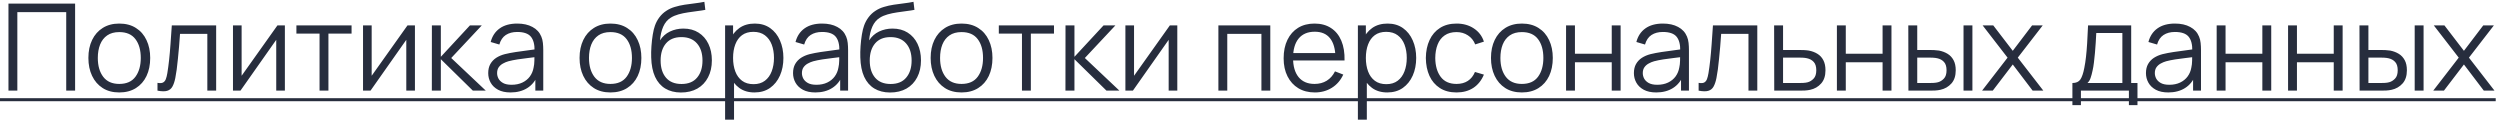
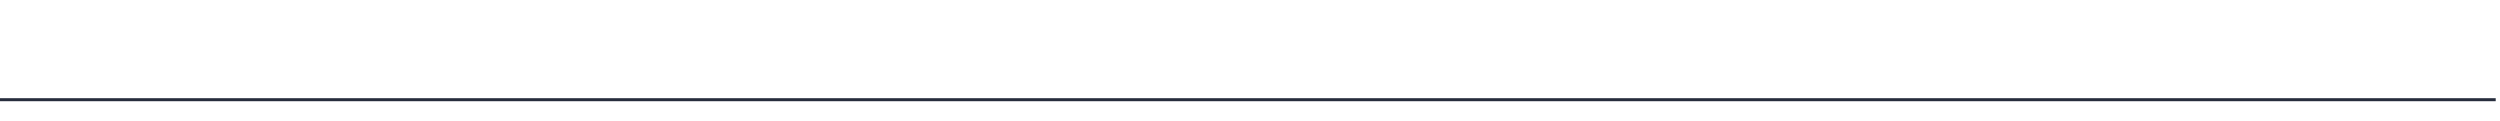
<svg xmlns="http://www.w3.org/2000/svg" width="331" height="16" viewBox="0 0 331 16" fill="none">
-   <path d="M1.12 12V0.48H9.944V12H8.768V1.608H2.296V12H1.12ZM15.79 12.24C14.932 12.24 14.198 12.045 13.591 11.656C12.982 11.267 12.516 10.728 12.191 10.04C11.865 9.352 11.703 8.563 11.703 7.672C11.703 6.765 11.868 5.971 12.198 5.288C12.529 4.605 12.998 4.075 13.607 3.696C14.22 3.312 14.948 3.12 15.79 3.12C16.654 3.12 17.39 3.315 17.998 3.704C18.612 4.088 19.078 4.624 19.398 5.312C19.724 5.995 19.887 6.781 19.887 7.672C19.887 8.579 19.724 9.376 19.398 10.064C19.073 10.747 18.604 11.28 17.991 11.664C17.377 12.048 16.644 12.24 15.79 12.24ZM15.79 11.112C16.75 11.112 17.465 10.795 17.934 10.16C18.404 9.52 18.639 8.691 18.639 7.672C18.639 6.627 18.401 5.795 17.927 5.176C17.457 4.557 16.745 4.248 15.79 4.248C15.145 4.248 14.612 4.395 14.191 4.688C13.774 4.976 13.463 5.379 13.255 5.896C13.052 6.408 12.95 7 12.95 7.672C12.95 8.712 13.191 9.547 13.671 10.176C14.15 10.8 14.857 11.112 15.79 11.112ZM20.851 12V10.968C21.171 11.027 21.414 11.013 21.579 10.928C21.75 10.837 21.875 10.688 21.955 10.48C22.035 10.267 22.102 10.003 22.155 9.688C22.241 9.165 22.318 8.589 22.387 7.96C22.457 7.331 22.518 6.637 22.571 5.88C22.63 5.117 22.689 4.277 22.747 3.36H28.619V12H27.451V4.488H23.835C23.798 5.053 23.755 5.616 23.707 6.176C23.659 6.736 23.609 7.275 23.555 7.792C23.507 8.304 23.454 8.776 23.395 9.208C23.337 9.64 23.275 10.013 23.211 10.328C23.115 10.803 22.987 11.181 22.827 11.464C22.673 11.747 22.441 11.933 22.131 12.024C21.822 12.115 21.395 12.107 20.851 12ZM37.718 3.36V12H36.574V5.272L31.838 12H30.846V3.36H31.99V10.032L36.734 3.36H37.718ZM42.308 12V4.448H39.244V3.36H46.548V4.448H43.484V12H42.308ZM54.937 3.36V12H53.793V5.272L49.057 12H48.065V3.36H49.209V10.032L53.953 3.36H54.937ZM57.175 12L57.182 3.36H58.367V7.52L62.222 3.36H63.791L59.742 7.68L64.319 12H62.606L58.367 7.84V12H57.175ZM67.592 12.24C66.941 12.24 66.395 12.123 65.952 11.888C65.515 11.653 65.187 11.341 64.968 10.952C64.749 10.563 64.64 10.139 64.64 9.68C64.64 9.211 64.733 8.811 64.92 8.48C65.112 8.144 65.371 7.869 65.696 7.656C66.027 7.443 66.408 7.28 66.84 7.168C67.277 7.061 67.76 6.968 68.288 6.888C68.821 6.803 69.341 6.731 69.848 6.672C70.36 6.608 70.808 6.547 71.192 6.488L70.776 6.744C70.792 5.891 70.627 5.259 70.28 4.848C69.933 4.437 69.331 4.232 68.472 4.232C67.88 4.232 67.379 4.365 66.968 4.632C66.563 4.899 66.277 5.32 66.112 5.896L64.968 5.56C65.165 4.787 65.563 4.187 66.16 3.76C66.757 3.333 67.533 3.12 68.488 3.12C69.277 3.12 69.947 3.269 70.496 3.568C71.051 3.861 71.443 4.288 71.672 4.848C71.779 5.099 71.848 5.379 71.88 5.688C71.912 5.997 71.928 6.312 71.928 6.632V12H70.88V9.832L71.184 9.96C70.891 10.701 70.435 11.267 69.816 11.656C69.197 12.045 68.456 12.24 67.592 12.24ZM67.728 11.224C68.277 11.224 68.757 11.125 69.168 10.928C69.579 10.731 69.909 10.461 70.16 10.12C70.411 9.773 70.573 9.384 70.648 8.952C70.712 8.675 70.747 8.371 70.752 8.04C70.757 7.704 70.76 7.453 70.76 7.288L71.208 7.52C70.808 7.573 70.373 7.627 69.904 7.68C69.44 7.733 68.981 7.795 68.528 7.864C68.08 7.933 67.675 8.016 67.312 8.112C67.067 8.181 66.829 8.28 66.6 8.408C66.371 8.531 66.181 8.696 66.032 8.904C65.888 9.112 65.816 9.371 65.816 9.68C65.816 9.931 65.877 10.173 66 10.408C66.128 10.643 66.331 10.837 66.608 10.992C66.891 11.147 67.264 11.224 67.728 11.224ZM80.822 12.24C79.963 12.24 79.23 12.045 78.622 11.656C78.014 11.267 77.547 10.728 77.222 10.04C76.896 9.352 76.734 8.563 76.734 7.672C76.734 6.765 76.899 5.971 77.23 5.288C77.56 4.605 78.03 4.075 78.638 3.696C79.251 3.312 79.979 3.12 80.822 3.12C81.686 3.12 82.422 3.315 83.03 3.704C83.643 4.088 84.11 4.624 84.43 5.312C84.755 5.995 84.918 6.781 84.918 7.672C84.918 8.579 84.755 9.376 84.43 10.064C84.104 10.747 83.635 11.28 83.022 11.664C82.408 12.048 81.675 12.24 80.822 12.24ZM80.822 11.112C81.782 11.112 82.496 10.795 82.966 10.16C83.435 9.52 83.67 8.691 83.67 7.672C83.67 6.627 83.432 5.795 82.958 5.176C82.488 4.557 81.776 4.248 80.822 4.248C80.176 4.248 79.643 4.395 79.222 4.688C78.806 4.976 78.494 5.379 78.286 5.896C78.083 6.408 77.982 7 77.982 7.672C77.982 8.712 78.222 9.547 78.702 10.176C79.182 10.8 79.888 11.112 80.822 11.112ZM90.147 12.248C89.341 12.243 88.65 12.067 88.075 11.72C87.499 11.373 87.05 10.856 86.731 10.168C86.416 9.48 86.245 8.621 86.219 7.592C86.203 7.139 86.213 6.645 86.251 6.112C86.288 5.573 86.347 5.061 86.427 4.576C86.507 4.091 86.603 3.696 86.715 3.392C86.853 2.997 87.05 2.629 87.306 2.288C87.568 1.941 87.869 1.659 88.21 1.44C88.541 1.216 88.915 1.043 89.331 0.92C89.752 0.792 90.189 0.693 90.642 0.624C91.101 0.555 91.555 0.493 92.002 0.44C92.456 0.387 92.874 0.32 93.258 0.24L93.386 1.304C93.093 1.363 92.746 1.416 92.347 1.464C91.947 1.512 91.528 1.571 91.091 1.64C90.653 1.704 90.234 1.792 89.835 1.904C89.434 2.016 89.093 2.163 88.811 2.344C88.379 2.605 88.045 3 87.811 3.528C87.581 4.056 87.44 4.661 87.386 5.344C87.717 4.827 88.154 4.437 88.698 4.176C89.248 3.915 89.843 3.784 90.483 3.784C91.261 3.784 91.93 3.963 92.49 4.32C93.056 4.677 93.49 5.173 93.794 5.808C94.099 6.443 94.251 7.171 94.251 7.992C94.251 8.851 94.082 9.6 93.746 10.24C93.416 10.88 92.944 11.376 92.331 11.728C91.717 12.075 90.989 12.248 90.147 12.248ZM90.234 11.12C91.141 11.12 91.829 10.837 92.299 10.272C92.773 9.707 93.01 8.955 93.01 8.016C93.01 7.056 92.765 6.299 92.275 5.744C91.789 5.189 91.104 4.912 90.219 4.912C89.333 4.912 88.653 5.189 88.178 5.744C87.704 6.299 87.466 7.056 87.466 8.016C87.466 8.976 87.704 9.733 88.178 10.288C88.653 10.843 89.338 11.12 90.234 11.12ZM99.891 12.24C99.096 12.24 98.424 12.04 97.875 11.64C97.325 11.235 96.909 10.688 96.627 10C96.344 9.307 96.203 8.531 96.203 7.672C96.203 6.797 96.344 6.019 96.627 5.336C96.915 4.648 97.336 4.107 97.891 3.712C98.445 3.317 99.128 3.12 99.939 3.12C100.728 3.12 101.405 3.32 101.971 3.72C102.536 4.12 102.968 4.664 103.267 5.352C103.571 6.04 103.723 6.813 103.723 7.672C103.723 8.536 103.571 9.312 103.267 10C102.963 10.688 102.525 11.235 101.955 11.64C101.384 12.04 100.696 12.24 99.891 12.24ZM96.003 15.84V3.36H97.059V9.864H97.187V15.84H96.003ZM99.771 11.144C100.373 11.144 100.875 10.992 101.275 10.688C101.675 10.384 101.973 9.971 102.171 9.448C102.373 8.92 102.475 8.328 102.475 7.672C102.475 7.021 102.376 6.435 102.179 5.912C101.981 5.389 101.68 4.976 101.275 4.672C100.875 4.368 100.365 4.216 99.747 4.216C99.144 4.216 98.643 4.363 98.243 4.656C97.848 4.949 97.552 5.357 97.355 5.88C97.157 6.397 97.059 6.995 97.059 7.672C97.059 8.339 97.157 8.936 97.355 9.464C97.552 9.987 97.851 10.397 98.251 10.696C98.651 10.995 99.157 11.144 99.771 11.144ZM107.951 12.24C107.301 12.24 106.754 12.123 106.311 11.888C105.874 11.653 105.546 11.341 105.327 10.952C105.109 10.563 104.999 10.139 104.999 9.68C104.999 9.211 105.093 8.811 105.279 8.48C105.471 8.144 105.73 7.869 106.055 7.656C106.386 7.443 106.767 7.28 107.199 7.168C107.637 7.061 108.119 6.968 108.647 6.888C109.181 6.803 109.701 6.731 110.207 6.672C110.719 6.608 111.167 6.547 111.551 6.488L111.135 6.744C111.151 5.891 110.986 5.259 110.639 4.848C110.293 4.437 109.69 4.232 108.831 4.232C108.239 4.232 107.738 4.365 107.327 4.632C106.922 4.899 106.637 5.32 106.471 5.896L105.327 5.56C105.525 4.787 105.922 4.187 106.519 3.76C107.117 3.333 107.893 3.12 108.847 3.12C109.637 3.12 110.306 3.269 110.855 3.568C111.41 3.861 111.802 4.288 112.031 4.848C112.138 5.099 112.207 5.379 112.239 5.688C112.271 5.997 112.287 6.312 112.287 6.632V12H111.239V9.832L111.543 9.96C111.25 10.701 110.794 11.267 110.175 11.656C109.557 12.045 108.815 12.24 107.951 12.24ZM108.087 11.224C108.637 11.224 109.117 11.125 109.527 10.928C109.938 10.731 110.269 10.461 110.519 10.12C110.77 9.773 110.933 9.384 111.007 8.952C111.071 8.675 111.106 8.371 111.111 8.04C111.117 7.704 111.119 7.453 111.119 7.288L111.567 7.52C111.167 7.573 110.733 7.627 110.263 7.68C109.799 7.733 109.341 7.795 108.887 7.864C108.439 7.933 108.034 8.016 107.671 8.112C107.426 8.181 107.189 8.28 106.959 8.408C106.73 8.531 106.541 8.696 106.391 8.904C106.247 9.112 106.175 9.371 106.175 9.68C106.175 9.931 106.237 10.173 106.359 10.408C106.487 10.643 106.69 10.837 106.967 10.992C107.25 11.147 107.623 11.224 108.087 11.224ZM117.834 12.248C117.029 12.243 116.338 12.067 115.762 11.72C115.186 11.373 114.738 10.856 114.418 10.168C114.103 9.48 113.933 8.621 113.906 7.592C113.89 7.139 113.901 6.645 113.938 6.112C113.975 5.573 114.034 5.061 114.114 4.576C114.194 4.091 114.29 3.696 114.402 3.392C114.541 2.997 114.738 2.629 114.994 2.288C115.255 1.941 115.557 1.659 115.898 1.44C116.229 1.216 116.602 1.043 117.018 0.92C117.439 0.792 117.877 0.693 118.33 0.624C118.789 0.555 119.242 0.493 119.69 0.44C120.143 0.387 120.562 0.32 120.946 0.24L121.074 1.304C120.781 1.363 120.434 1.416 120.034 1.464C119.634 1.512 119.215 1.571 118.778 1.64C118.341 1.704 117.922 1.792 117.522 1.904C117.122 2.016 116.781 2.163 116.498 2.344C116.066 2.605 115.733 3 115.498 3.528C115.269 4.056 115.127 4.661 115.074 5.344C115.405 4.827 115.842 4.437 116.386 4.176C116.935 3.915 117.53 3.784 118.17 3.784C118.949 3.784 119.618 3.963 120.178 4.32C120.743 4.677 121.178 5.173 121.482 5.808C121.786 6.443 121.938 7.171 121.938 7.992C121.938 8.851 121.77 9.6 121.434 10.24C121.103 10.88 120.631 11.376 120.018 11.728C119.405 12.075 118.677 12.248 117.834 12.248ZM117.922 11.12C118.829 11.12 119.517 10.837 119.986 10.272C120.461 9.707 120.698 8.955 120.698 8.016C120.698 7.056 120.453 6.299 119.962 5.744C119.477 5.189 118.791 4.912 117.906 4.912C117.021 4.912 116.341 5.189 115.866 5.744C115.391 6.299 115.154 7.056 115.154 8.016C115.154 8.976 115.391 9.733 115.866 10.288C116.341 10.843 117.026 11.12 117.922 11.12ZM127.306 12.24C126.447 12.24 125.714 12.045 125.106 11.656C124.498 11.267 124.031 10.728 123.706 10.04C123.381 9.352 123.218 8.563 123.218 7.672C123.218 6.765 123.383 5.971 123.714 5.288C124.045 4.605 124.514 4.075 125.122 3.696C125.735 3.312 126.463 3.12 127.306 3.12C128.17 3.12 128.906 3.315 129.514 3.704C130.127 4.088 130.594 4.624 130.914 5.312C131.239 5.995 131.402 6.781 131.402 7.672C131.402 8.579 131.239 9.376 130.914 10.064C130.589 10.747 130.119 11.28 129.506 11.664C128.893 12.048 128.159 12.24 127.306 12.24ZM127.306 11.112C128.266 11.112 128.981 10.795 129.45 10.16C129.919 9.52 130.154 8.691 130.154 7.672C130.154 6.627 129.917 5.795 129.442 5.176C128.973 4.557 128.261 4.248 127.306 4.248C126.661 4.248 126.127 4.395 125.706 4.688C125.29 4.976 124.978 5.379 124.77 5.896C124.567 6.408 124.466 7 124.466 7.672C124.466 8.712 124.706 9.547 125.186 10.176C125.666 10.8 126.373 11.112 127.306 11.112ZM135.308 12V4.448H132.244V3.36H139.548V4.448H136.484V12H135.308ZM141.065 12L141.073 3.36H142.257V7.52L146.113 3.36H147.681L143.633 7.68L148.209 12H146.497L142.257 7.84V12H141.065ZM155.875 3.36V12H154.731V5.272L149.995 12H149.003V3.36H150.147V10.032L154.891 3.36H155.875ZM161.315 12V3.36H168.187V12H167.011V4.488H162.491V12H161.315ZM174.089 12.24C173.246 12.24 172.515 12.053 171.897 11.68C171.283 11.307 170.806 10.781 170.465 10.104C170.123 9.427 169.953 8.632 169.953 7.72C169.953 6.776 170.121 5.96 170.457 5.272C170.793 4.584 171.265 4.053 171.873 3.68C172.486 3.307 173.209 3.12 174.041 3.12C174.894 3.12 175.622 3.317 176.225 3.712C176.827 4.101 177.283 4.661 177.593 5.392C177.902 6.123 178.043 6.995 178.017 8.008H176.817V7.592C176.795 6.472 176.553 5.627 176.089 5.056C175.63 4.485 174.958 4.2 174.073 4.2C173.145 4.2 172.433 4.501 171.937 5.104C171.446 5.707 171.201 6.565 171.201 7.68C171.201 8.768 171.446 9.613 171.937 10.216C172.433 10.813 173.134 11.112 174.041 11.112C174.659 11.112 175.198 10.971 175.657 10.688C176.121 10.4 176.486 9.987 176.753 9.448L177.849 9.872C177.507 10.624 177.003 11.208 176.337 11.624C175.675 12.035 174.926 12.24 174.089 12.24ZM170.785 8.008V7.024H177.385V8.008H170.785ZM183.672 12.24C182.877 12.24 182.205 12.04 181.656 11.64C181.107 11.235 180.691 10.688 180.408 10C180.125 9.307 179.984 8.531 179.984 7.672C179.984 6.797 180.125 6.019 180.408 5.336C180.696 4.648 181.117 4.107 181.672 3.712C182.227 3.317 182.909 3.12 183.72 3.12C184.509 3.12 185.187 3.32 185.752 3.72C186.317 4.12 186.749 4.664 187.048 5.352C187.352 6.04 187.504 6.813 187.504 7.672C187.504 8.536 187.352 9.312 187.048 10C186.744 10.688 186.307 11.235 185.736 11.64C185.165 12.04 184.477 12.24 183.672 12.24ZM179.784 15.84V3.36H180.84V9.864H180.968V15.84H179.784ZM183.552 11.144C184.155 11.144 184.656 10.992 185.056 10.688C185.456 10.384 185.755 9.971 185.952 9.448C186.155 8.92 186.256 8.328 186.256 7.672C186.256 7.021 186.157 6.435 185.96 5.912C185.763 5.389 185.461 4.976 185.056 4.672C184.656 4.368 184.147 4.216 183.528 4.216C182.925 4.216 182.424 4.363 182.024 4.656C181.629 4.949 181.333 5.357 181.136 5.88C180.939 6.397 180.84 6.995 180.84 7.672C180.84 8.339 180.939 8.936 181.136 9.464C181.333 9.987 181.632 10.397 182.032 10.696C182.432 10.995 182.939 11.144 183.552 11.144ZM192.845 12.24C191.975 12.24 191.239 12.045 190.637 11.656C190.034 11.267 189.575 10.731 189.261 10.048C188.951 9.36 188.791 8.571 188.781 7.68C188.791 6.773 188.957 5.979 189.277 5.296C189.597 4.608 190.058 4.075 190.661 3.696C191.263 3.312 191.994 3.12 192.853 3.12C193.727 3.12 194.487 3.333 195.133 3.76C195.783 4.187 196.229 4.771 196.469 5.512L195.317 5.88C195.114 5.363 194.791 4.963 194.349 4.68C193.911 4.392 193.41 4.248 192.845 4.248C192.21 4.248 191.685 4.395 191.269 4.688C190.853 4.976 190.543 5.379 190.341 5.896C190.138 6.413 190.034 7.008 190.029 7.68C190.039 8.715 190.279 9.547 190.749 10.176C191.218 10.8 191.917 11.112 192.845 11.112C193.431 11.112 193.93 10.979 194.341 10.712C194.757 10.44 195.071 10.045 195.285 9.528L196.469 9.88C196.149 10.648 195.679 11.235 195.061 11.64C194.442 12.04 193.703 12.24 192.845 12.24ZM201.494 12.24C200.635 12.24 199.902 12.045 199.294 11.656C198.686 11.267 198.219 10.728 197.894 10.04C197.568 9.352 197.406 8.563 197.406 7.672C197.406 6.765 197.571 5.971 197.902 5.288C198.232 4.605 198.702 4.075 199.31 3.696C199.923 3.312 200.651 3.12 201.494 3.12C202.358 3.12 203.094 3.315 203.702 3.704C204.315 4.088 204.782 4.624 205.102 5.312C205.427 5.995 205.59 6.781 205.59 7.672C205.59 8.579 205.427 9.376 205.102 10.064C204.776 10.747 204.307 11.28 203.694 11.664C203.08 12.048 202.347 12.24 201.494 12.24ZM201.494 11.112C202.454 11.112 203.168 10.795 203.638 10.16C204.107 9.52 204.342 8.691 204.342 7.672C204.342 6.627 204.104 5.795 203.63 5.176C203.16 4.557 202.448 4.248 201.494 4.248C200.848 4.248 200.315 4.395 199.894 4.688C199.478 4.976 199.166 5.379 198.958 5.896C198.755 6.408 198.654 7 198.654 7.672C198.654 8.712 198.894 9.547 199.374 10.176C199.854 10.8 200.56 11.112 201.494 11.112ZM207.346 12V3.36H208.522V7.112H213.394V3.36H214.57V12H213.394V8.24H208.522V12H207.346ZM219.28 12.24C218.629 12.24 218.082 12.123 217.64 11.888C217.202 11.653 216.874 11.341 216.656 10.952C216.437 10.563 216.328 10.139 216.328 9.68C216.328 9.211 216.421 8.811 216.608 8.48C216.8 8.144 217.058 7.869 217.384 7.656C217.714 7.443 218.096 7.28 218.528 7.168C218.965 7.061 219.448 6.968 219.976 6.888C220.509 6.803 221.029 6.731 221.536 6.672C222.048 6.608 222.496 6.547 222.88 6.488L222.464 6.744C222.48 5.891 222.314 5.259 221.968 4.848C221.621 4.437 221.018 4.232 220.16 4.232C219.568 4.232 219.066 4.365 218.656 4.632C218.25 4.899 217.965 5.32 217.799 5.896L216.656 5.56C216.853 4.787 217.25 4.187 217.848 3.76C218.445 3.333 219.221 3.12 220.176 3.12C220.965 3.12 221.634 3.269 222.184 3.568C222.738 3.861 223.13 4.288 223.36 4.848C223.466 5.099 223.536 5.379 223.568 5.688C223.6 5.997 223.616 6.312 223.616 6.632V12H222.568V9.832L222.872 9.96C222.578 10.701 222.122 11.267 221.504 11.656C220.885 12.045 220.144 12.24 219.28 12.24ZM219.416 11.224C219.965 11.224 220.445 11.125 220.856 10.928C221.266 10.731 221.597 10.461 221.848 10.12C222.098 9.773 222.261 9.384 222.336 8.952C222.4 8.675 222.434 8.371 222.44 8.04C222.445 7.704 222.448 7.453 222.448 7.288L222.896 7.52C222.496 7.573 222.061 7.627 221.592 7.68C221.128 7.733 220.669 7.795 220.216 7.864C219.768 7.933 219.362 8.016 219 8.112C218.754 8.181 218.517 8.28 218.288 8.408C218.058 8.531 217.869 8.696 217.72 8.904C217.576 9.112 217.504 9.371 217.504 9.68C217.504 9.931 217.565 10.173 217.688 10.408C217.816 10.643 218.018 10.837 218.296 10.992C218.578 11.147 218.952 11.224 219.416 11.224ZM224.898 12V10.968C225.218 11.027 225.461 11.013 225.626 10.928C225.797 10.837 225.922 10.688 226.002 10.48C226.082 10.267 226.149 10.003 226.202 9.688C226.287 9.165 226.365 8.589 226.434 7.96C226.503 7.331 226.565 6.637 226.618 5.88C226.677 5.117 226.735 4.277 226.794 3.36H232.666V12H231.498V4.488H227.882C227.845 5.053 227.802 5.616 227.754 6.176C227.706 6.736 227.655 7.275 227.602 7.792C227.554 8.304 227.501 8.776 227.442 9.208C227.383 9.64 227.322 10.013 227.258 10.328C227.162 10.803 227.034 11.181 226.874 11.464C226.719 11.747 226.487 11.933 226.178 12.024C225.869 12.115 225.442 12.107 224.898 12ZM234.909 12L234.893 3.36H236.077V6.616H238.101C238.352 6.616 238.597 6.621 238.837 6.632C239.083 6.643 239.299 6.664 239.485 6.696C239.912 6.776 240.291 6.917 240.621 7.12C240.957 7.323 241.219 7.603 241.405 7.96C241.597 8.317 241.693 8.765 241.693 9.304C241.693 10.045 241.501 10.629 241.117 11.056C240.739 11.483 240.259 11.76 239.677 11.888C239.459 11.936 239.221 11.968 238.965 11.984C238.709 11.995 238.456 12 238.205 12H234.909ZM236.077 10.992H238.157C238.339 10.992 238.541 10.987 238.765 10.976C238.989 10.965 239.187 10.936 239.357 10.888C239.64 10.808 239.896 10.648 240.125 10.408C240.36 10.163 240.477 9.795 240.477 9.304C240.477 8.819 240.365 8.453 240.141 8.208C239.917 7.957 239.619 7.792 239.245 7.712C239.08 7.675 238.901 7.651 238.709 7.64C238.517 7.629 238.333 7.624 238.157 7.624H236.077V10.992ZM243.206 12V3.36H244.382V7.112H249.254V3.36H250.43V12H249.254V8.24H244.382V12H243.206ZM252.675 12L252.659 3.36H253.843V6.616H255.347C255.598 6.616 255.843 6.621 256.083 6.632C256.323 6.643 256.539 6.664 256.731 6.696C257.158 6.781 257.536 6.925 257.867 7.128C258.198 7.331 258.459 7.611 258.651 7.968C258.843 8.32 258.939 8.765 258.939 9.304C258.939 10.045 258.747 10.629 258.363 11.056C257.979 11.483 257.496 11.76 256.915 11.888C256.696 11.936 256.459 11.968 256.203 11.984C255.947 11.995 255.696 12 255.451 12H252.675ZM253.843 10.992H255.403C255.579 10.992 255.779 10.987 256.003 10.976C256.227 10.965 256.424 10.936 256.595 10.888C256.883 10.808 257.142 10.648 257.371 10.408C257.606 10.163 257.723 9.795 257.723 9.304C257.723 8.819 257.611 8.453 257.387 8.208C257.163 7.957 256.864 7.792 256.491 7.712C256.32 7.675 256.139 7.651 255.947 7.64C255.76 7.629 255.579 7.624 255.403 7.624H253.843V10.992ZM259.971 12V3.36H261.147V12H259.971ZM262.426 12L265.802 7.632L262.498 3.36H263.906L266.49 6.728L269.05 3.36H270.458L267.154 7.632L270.538 12H269.122L266.49 8.536L263.842 12H262.426ZM274.386 13.92V10.992C274.877 10.992 275.229 10.835 275.442 10.52C275.656 10.2 275.829 9.691 275.962 8.992C276.053 8.539 276.128 8.051 276.186 7.528C276.245 7.005 276.296 6.408 276.338 5.736C276.381 5.059 276.421 4.267 276.458 3.36H282.17V10.992H283.002V13.92H281.866V12H275.514V13.92H274.386ZM276.378 10.992H281.002V4.368H277.546C277.53 4.773 277.506 5.203 277.474 5.656C277.448 6.109 277.413 6.563 277.37 7.016C277.333 7.469 277.288 7.896 277.234 8.296C277.186 8.691 277.128 9.037 277.058 9.336C276.978 9.72 276.89 10.048 276.794 10.32C276.704 10.592 276.565 10.816 276.378 10.992ZM287.076 12.24C286.426 12.24 285.879 12.123 285.436 11.888C284.999 11.653 284.671 11.341 284.452 10.952C284.234 10.563 284.124 10.139 284.124 9.68C284.124 9.211 284.218 8.811 284.404 8.48C284.596 8.144 284.855 7.869 285.18 7.656C285.511 7.443 285.892 7.28 286.324 7.168C286.762 7.061 287.244 6.968 287.772 6.888C288.306 6.803 288.826 6.731 289.332 6.672C289.844 6.608 290.292 6.547 290.676 6.488L290.26 6.744C290.276 5.891 290.111 5.259 289.764 4.848C289.418 4.437 288.815 4.232 287.956 4.232C287.364 4.232 286.863 4.365 286.452 4.632C286.047 4.899 285.762 5.32 285.596 5.896L284.452 5.56C284.65 4.787 285.047 4.187 285.644 3.76C286.242 3.333 287.018 3.12 287.972 3.12C288.762 3.12 289.431 3.269 289.98 3.568C290.535 3.861 290.927 4.288 291.156 4.848C291.263 5.099 291.332 5.379 291.364 5.688C291.396 5.997 291.412 6.312 291.412 6.632V12H290.364V9.832L290.668 9.96C290.375 10.701 289.919 11.267 289.3 11.656C288.682 12.045 287.94 12.24 287.076 12.24ZM287.212 11.224C287.762 11.224 288.242 11.125 288.652 10.928C289.063 10.731 289.394 10.461 289.644 10.12C289.895 9.773 290.058 9.384 290.132 8.952C290.196 8.675 290.231 8.371 290.236 8.04C290.242 7.704 290.244 7.453 290.244 7.288L290.692 7.52C290.292 7.573 289.858 7.627 289.388 7.68C288.924 7.733 288.466 7.795 288.012 7.864C287.564 7.933 287.159 8.016 286.796 8.112C286.551 8.181 286.314 8.28 286.084 8.408C285.855 8.531 285.666 8.696 285.516 8.904C285.372 9.112 285.3 9.371 285.3 9.68C285.3 9.931 285.362 10.173 285.484 10.408C285.612 10.643 285.815 10.837 286.092 10.992C286.375 11.147 286.748 11.224 287.212 11.224ZM293.487 12V3.36H294.663V7.112H299.535V3.36H300.711V12H299.535V8.24H294.663V12H293.487ZM302.94 12V3.36H304.116V7.112H308.988V3.36H310.164V12H308.988V8.24H304.116V12H302.94ZM312.409 12L312.393 3.36H313.577V6.616H315.081C315.332 6.616 315.577 6.621 315.817 6.632C316.057 6.643 316.273 6.664 316.465 6.696C316.892 6.781 317.271 6.925 317.601 7.128C317.932 7.331 318.193 7.611 318.385 7.968C318.577 8.32 318.673 8.765 318.673 9.304C318.673 10.045 318.481 10.629 318.097 11.056C317.713 11.483 317.231 11.76 316.649 11.888C316.431 11.936 316.193 11.968 315.937 11.984C315.681 11.995 315.431 12 315.185 12H312.409ZM313.577 10.992H315.137C315.313 10.992 315.513 10.987 315.737 10.976C315.961 10.965 316.159 10.936 316.329 10.888C316.617 10.808 316.876 10.648 317.105 10.408C317.34 10.163 317.457 9.795 317.457 9.304C317.457 8.819 317.345 8.453 317.121 8.208C316.897 7.957 316.599 7.792 316.225 7.712C316.055 7.675 315.873 7.651 315.681 7.64C315.495 7.629 315.313 7.624 315.137 7.624H313.577V10.992ZM319.705 12V3.36H320.881V12H319.705ZM322.16 12L325.536 7.632L322.232 3.36H323.64L326.224 6.728L328.784 3.36H330.192L326.888 7.632L330.272 12H328.856L326.224 8.536L323.576 12H322.16Z" fill="#272D3D" />
  <path d="M0 13H330.432V13.4H0V13Z" fill="#272D3D" />
</svg>